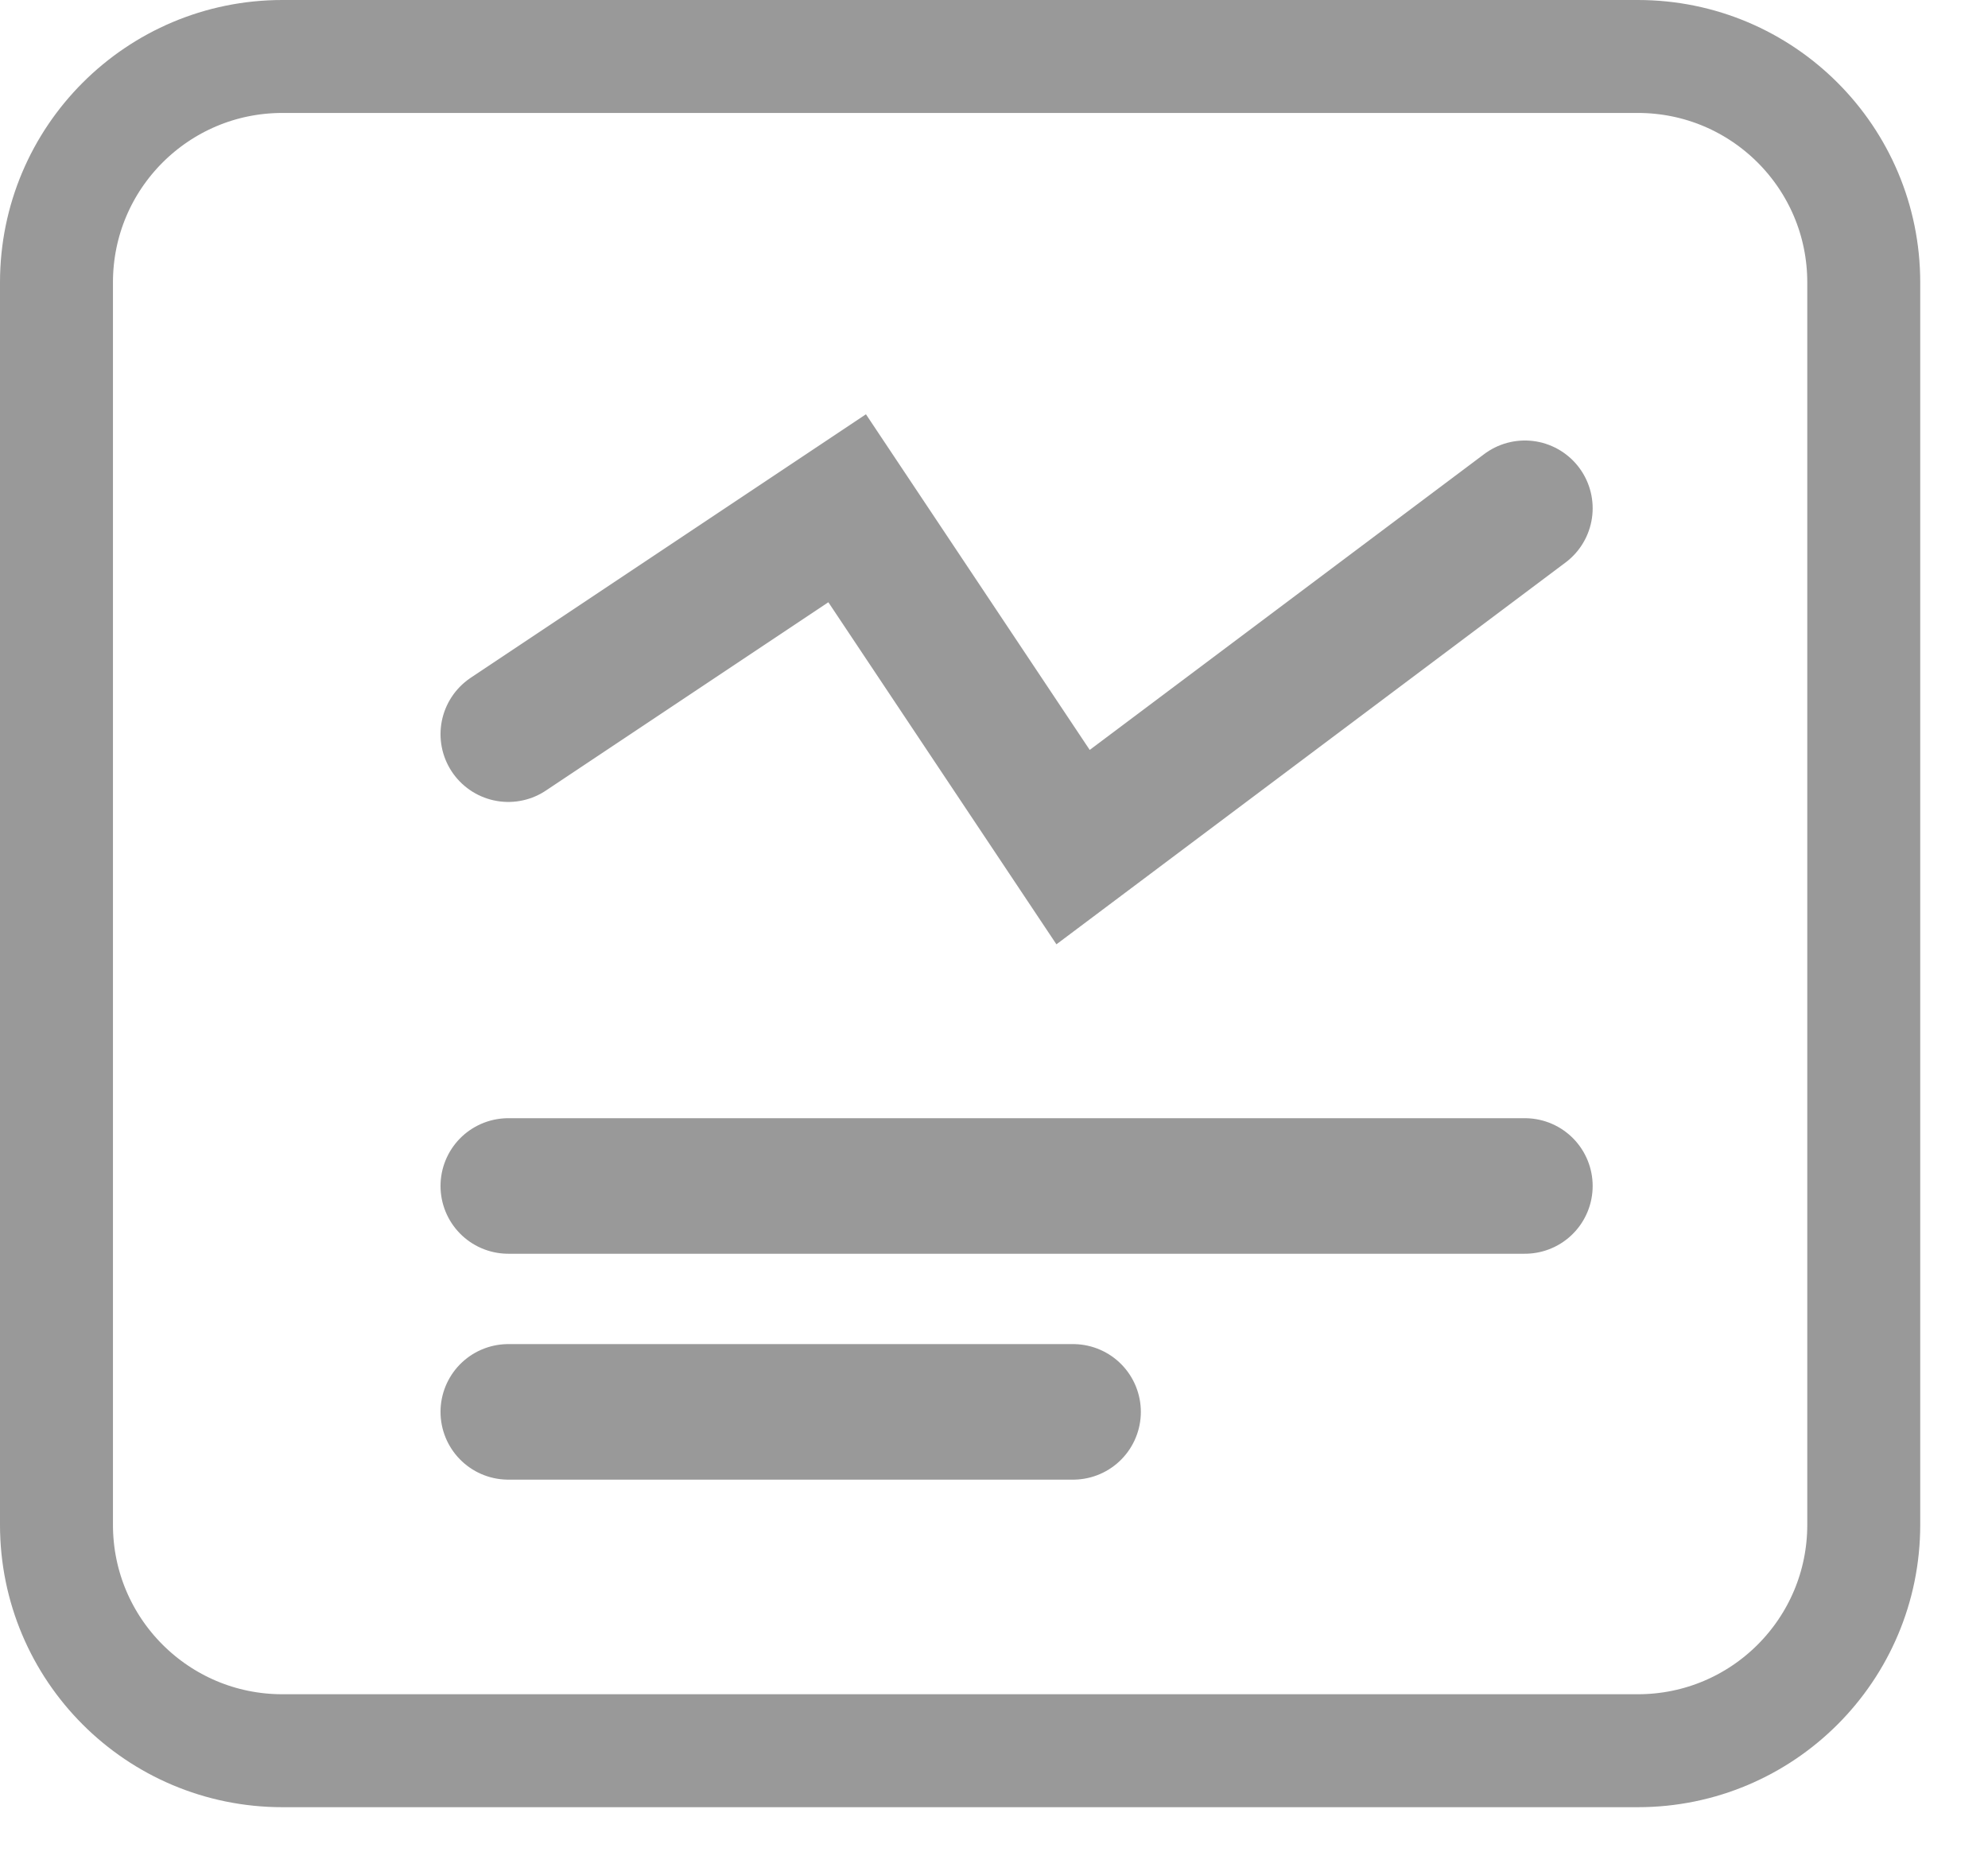
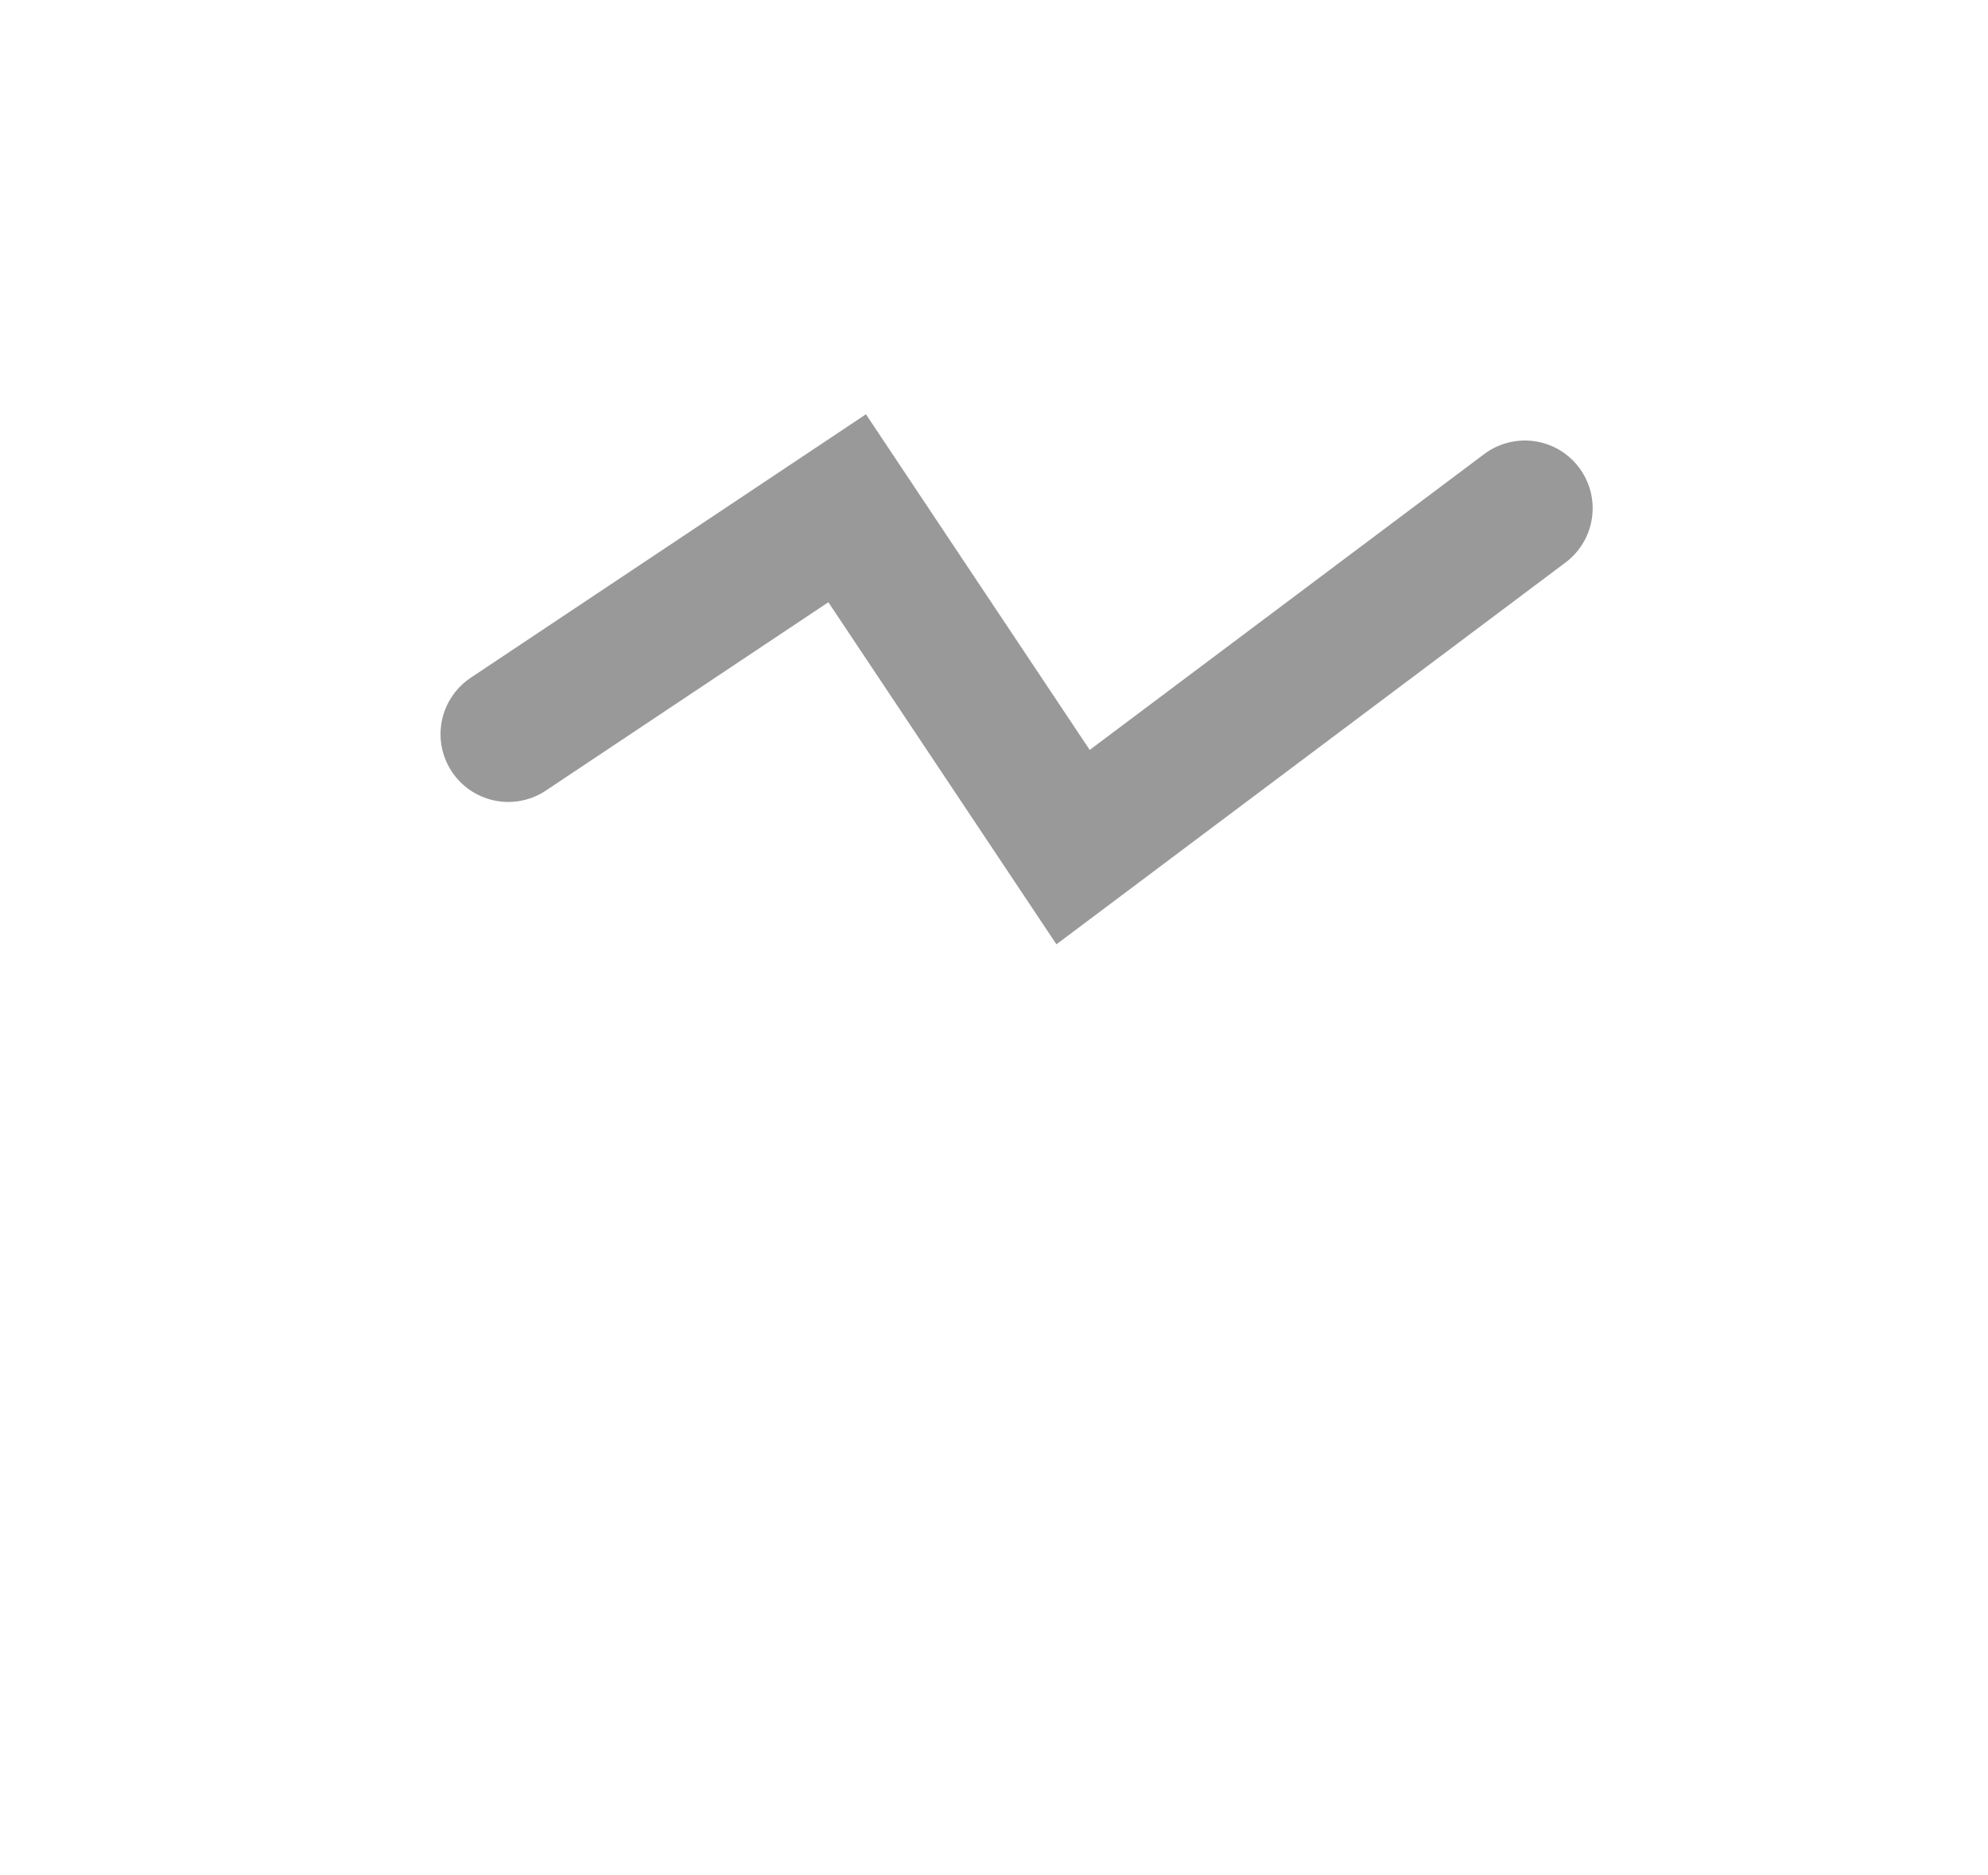
<svg xmlns="http://www.w3.org/2000/svg" width="17.6px" height="16.6px">
-   <path fill-rule="evenodd" stroke="rgb(153, 153, 153)" stroke-width="1px" stroke-linecap="butt" stroke-linejoin="miter" fill="none" d="M2.500,0.500 L14.500,0.500 C15.605,0.500 16.500,1.395 16.500,2.500 L16.500,13.500 C16.500,14.605 15.605,15.500 14.500,15.500 L2.500,15.500 C1.395,15.500 0.500,14.605 0.500,13.500 L0.500,2.500 C0.500,1.395 1.395,0.500 2.500,0.500 Z" />
  <path fill-rule="evenodd" stroke="rgb(153, 153, 153)" stroke-width="1.2px" stroke-linecap="round" stroke-linejoin="miter" fill="none" d="M4.500,6.500 L7.500,4.500 L9.500,7.500 L13.500,4.500 " />
-   <path fill-rule="evenodd" stroke="rgb(153, 153, 153)" stroke-width="1.2px" stroke-linecap="round" stroke-linejoin="miter" fill="none" d="M4.500,10.500 L13.500,10.500 " />
-   <path fill-rule="evenodd" stroke="rgb(153, 153, 153)" stroke-width="1.2px" stroke-linecap="round" stroke-linejoin="miter" fill="none" d="M4.500,12.500 L9.500,12.500 " />
</svg>